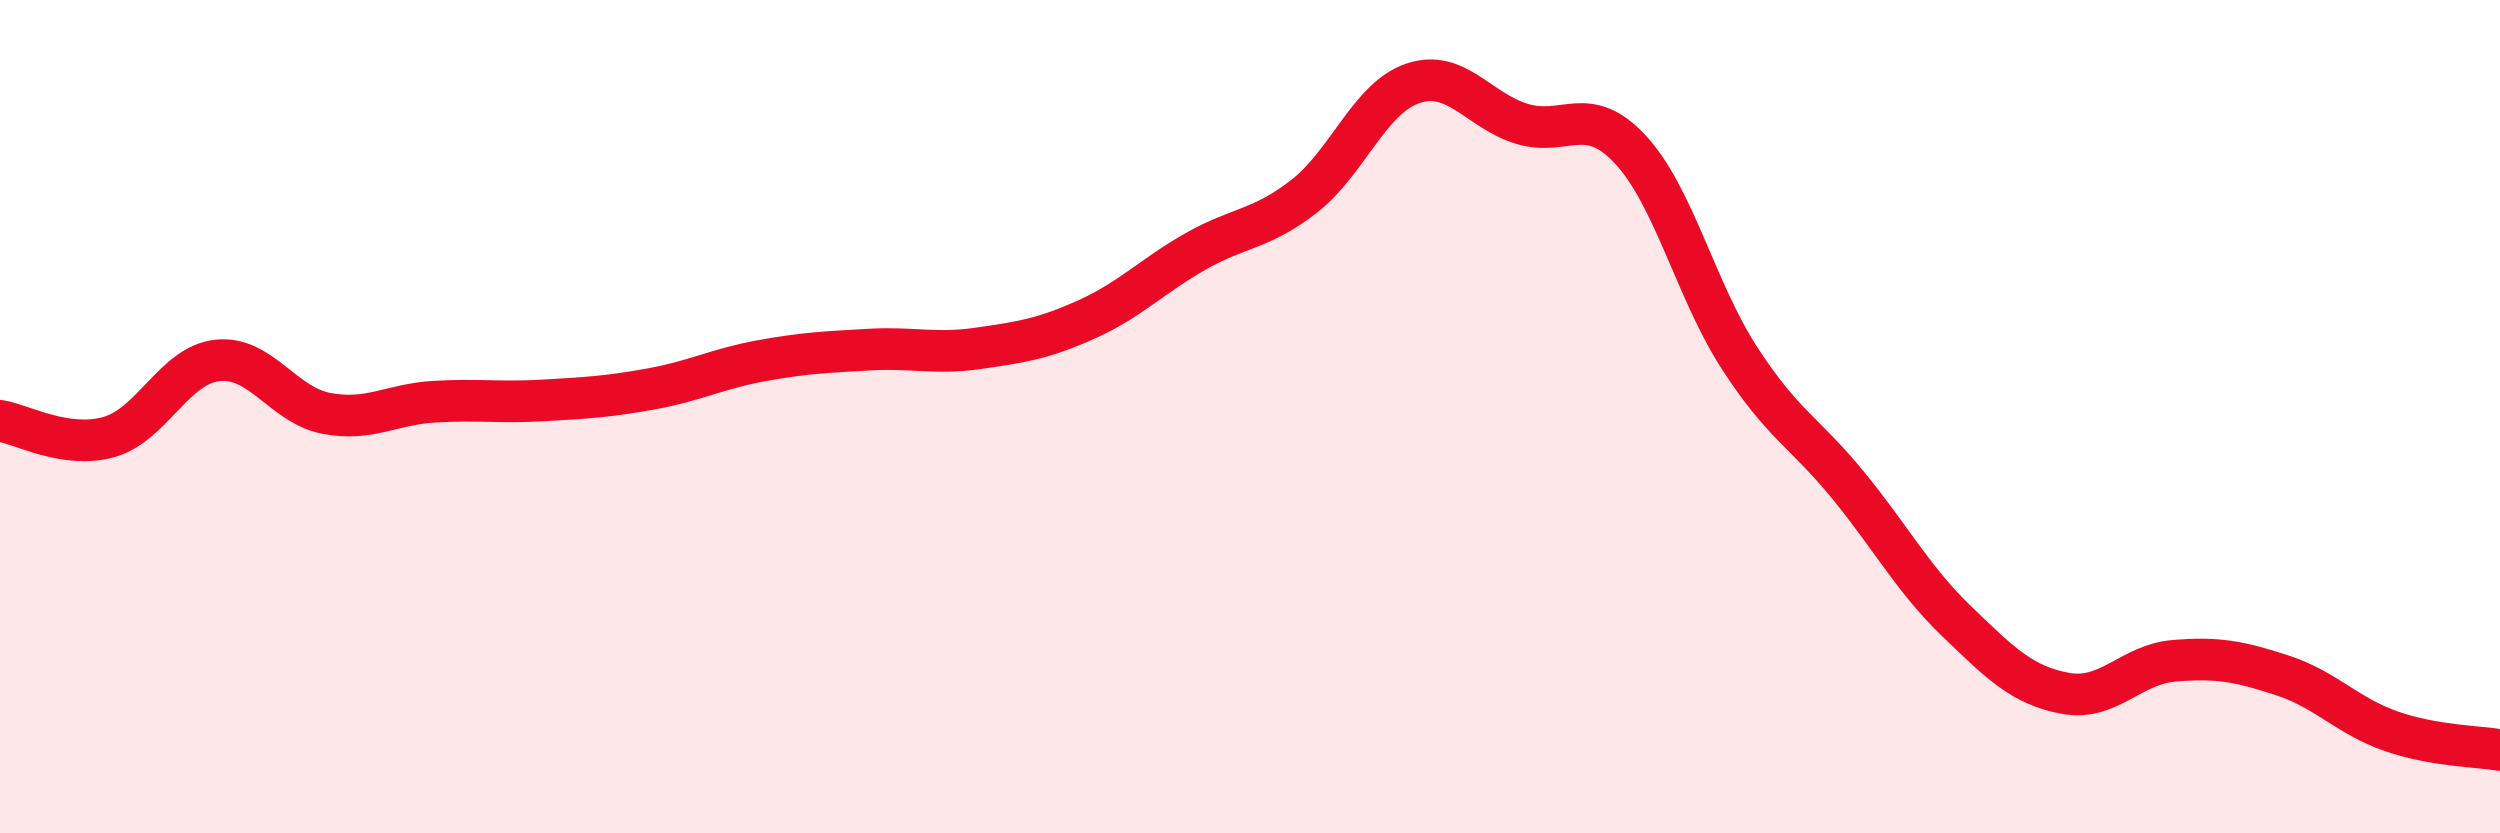
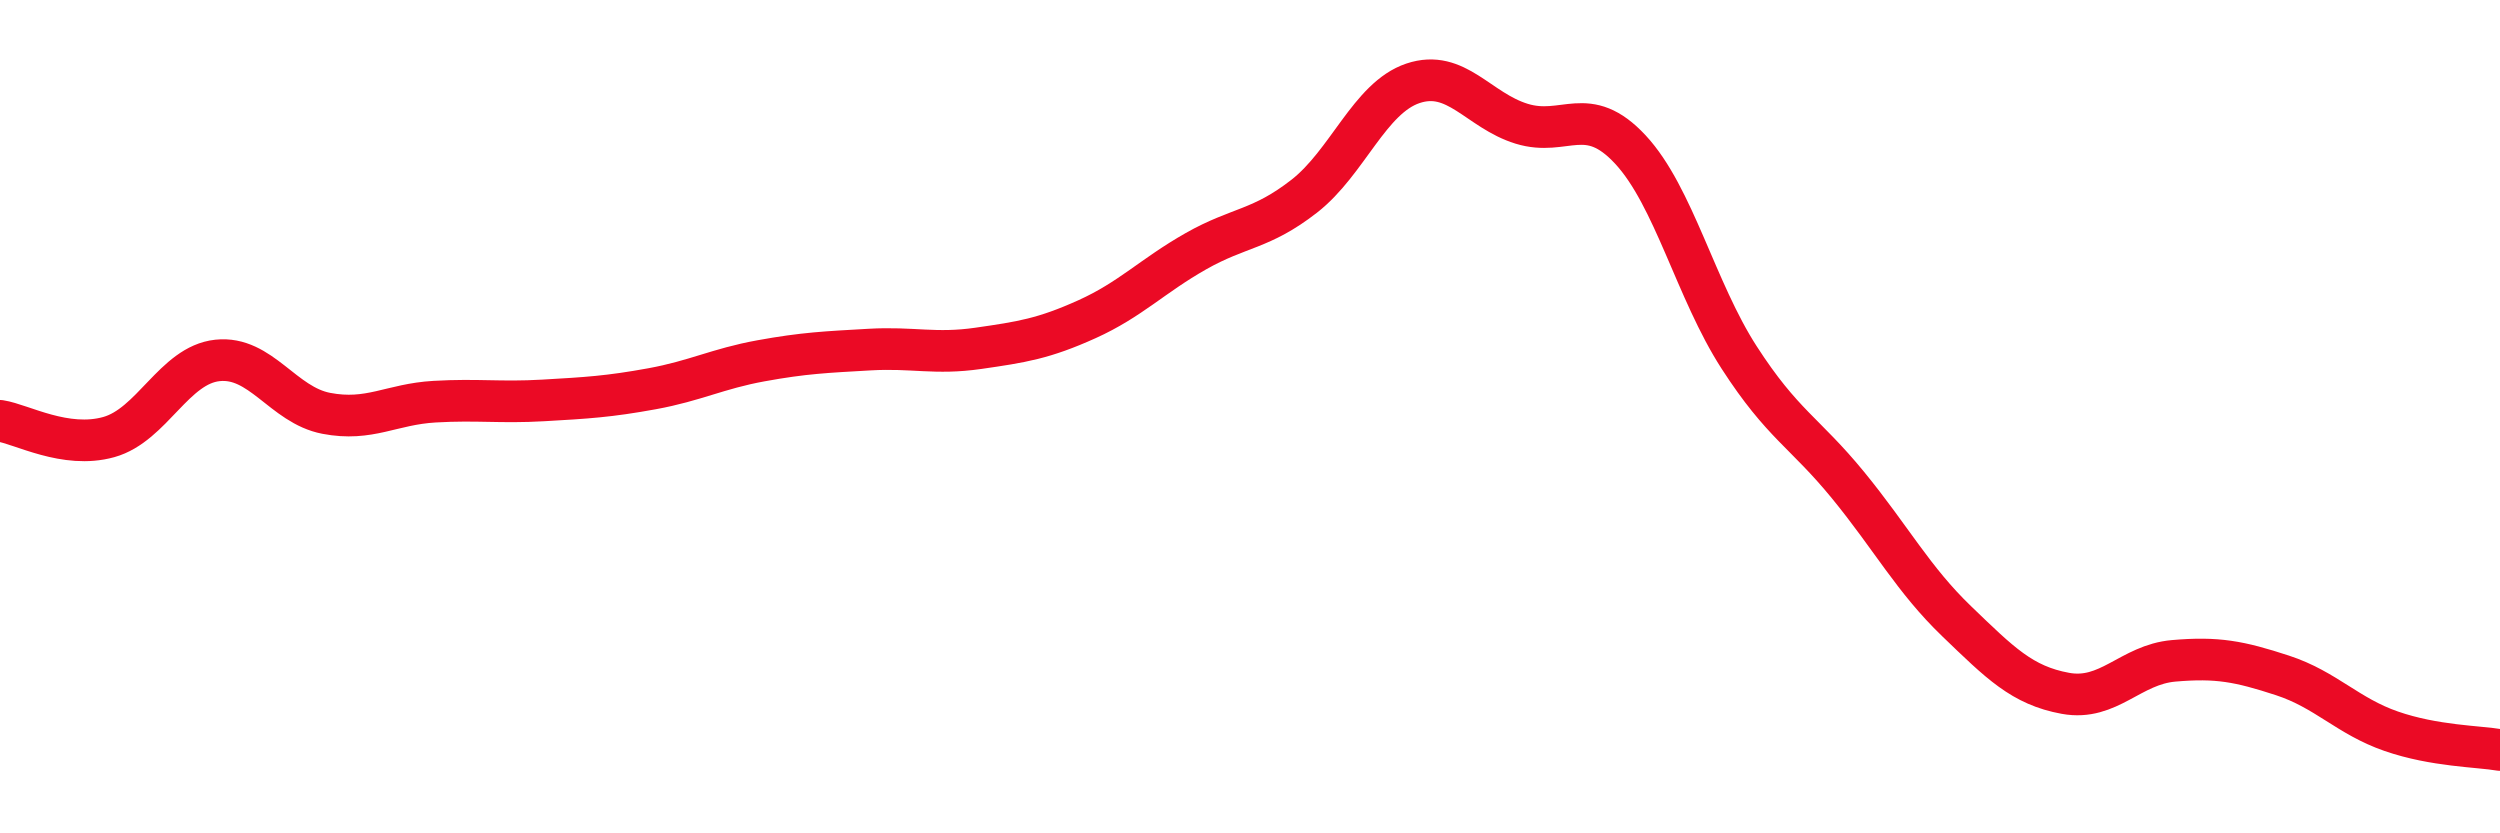
<svg xmlns="http://www.w3.org/2000/svg" width="60" height="20" viewBox="0 0 60 20">
-   <path d="M 0,10.1 C 0.52,10.18 1.57,10.78 2.61,10.49 C 3.65,10.2 4.18,8.76 5.22,8.65 C 6.26,8.54 6.79,9.72 7.83,9.92 C 8.87,10.12 9.39,9.7 10.43,9.64 C 11.47,9.58 12,9.67 13.04,9.61 C 14.08,9.55 14.61,9.52 15.65,9.33 C 16.69,9.14 17.22,8.85 18.26,8.66 C 19.3,8.47 19.83,8.45 20.87,8.39 C 21.91,8.33 22.44,8.51 23.48,8.36 C 24.52,8.21 25.05,8.13 26.09,7.66 C 27.13,7.19 27.66,6.62 28.7,6.03 C 29.74,5.44 30.26,5.52 31.3,4.71 C 32.34,3.9 32.87,2.35 33.91,2 C 34.95,1.65 35.48,2.65 36.52,2.97 C 37.56,3.29 38.09,2.47 39.13,3.59 C 40.17,4.71 40.7,6.97 41.74,8.58 C 42.78,10.19 43.31,10.37 44.35,11.64 C 45.39,12.91 45.92,13.91 46.96,14.91 C 48,15.91 48.53,16.45 49.57,16.64 C 50.61,16.83 51.13,15.95 52.17,15.86 C 53.21,15.77 53.74,15.87 54.78,16.21 C 55.82,16.55 56.35,17.19 57.39,17.55 C 58.43,17.91 59.48,17.91 60,18L60 20L0 20Z" fill="#EB0A25" opacity="0.1" stroke-linecap="round" stroke-linejoin="round" />
  <path d="M 0,10.1 C 0.52,10.18 1.57,10.78 2.61,10.49 C 3.65,10.2 4.18,8.76 5.22,8.65 C 6.26,8.54 6.79,9.72 7.83,9.92 C 8.87,10.12 9.39,9.7 10.43,9.64 C 11.47,9.58 12,9.67 13.04,9.61 C 14.08,9.55 14.61,9.52 15.65,9.33 C 16.69,9.14 17.22,8.85 18.26,8.66 C 19.3,8.47 19.83,8.45 20.87,8.39 C 21.91,8.33 22.44,8.51 23.48,8.36 C 24.52,8.21 25.05,8.13 26.09,7.66 C 27.13,7.19 27.66,6.62 28.7,6.03 C 29.74,5.44 30.26,5.52 31.3,4.71 C 32.34,3.9 32.87,2.35 33.91,2 C 34.95,1.65 35.48,2.65 36.52,2.97 C 37.56,3.29 38.09,2.47 39.13,3.59 C 40.17,4.71 40.7,6.97 41.74,8.58 C 42.78,10.19 43.31,10.37 44.35,11.64 C 45.39,12.91 45.92,13.91 46.96,14.91 C 48,15.91 48.53,16.45 49.57,16.64 C 50.61,16.83 51.13,15.95 52.17,15.86 C 53.21,15.77 53.74,15.87 54.78,16.21 C 55.82,16.55 56.35,17.19 57.39,17.55 C 58.43,17.91 59.48,17.91 60,18" stroke="#EB0A25" stroke-width="1" fill="none" stroke-linecap="round" stroke-linejoin="round" />
</svg>